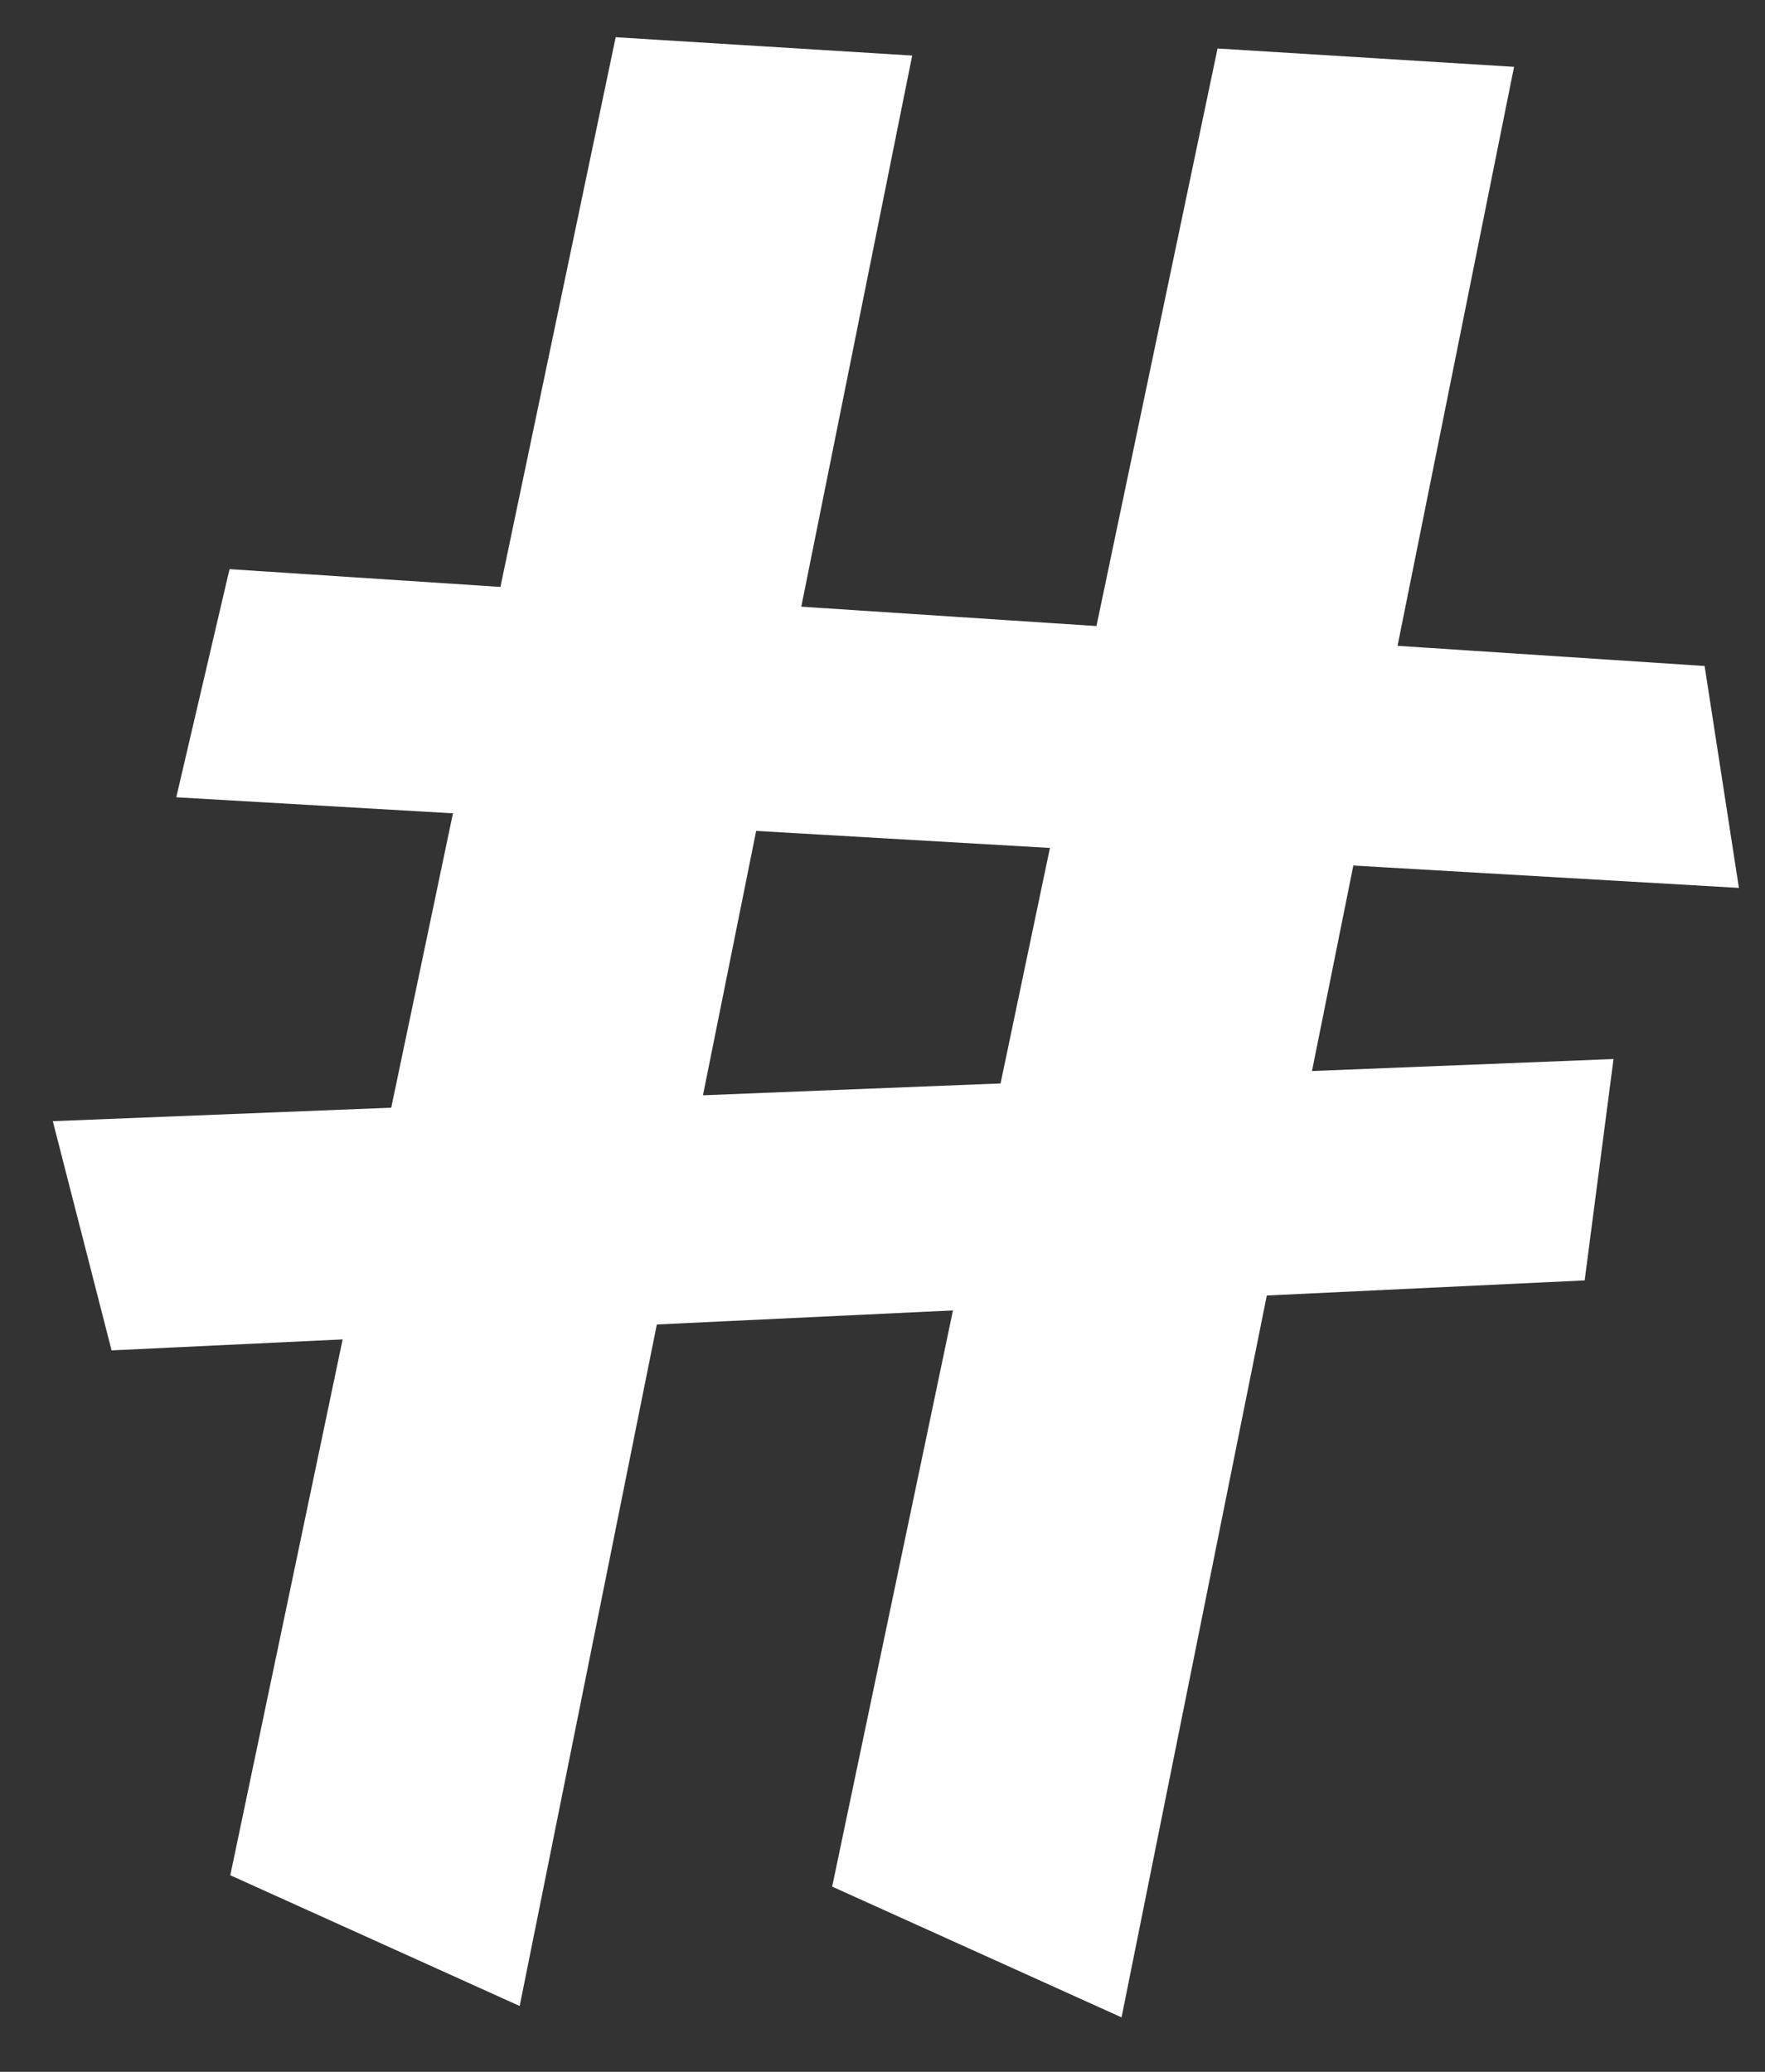
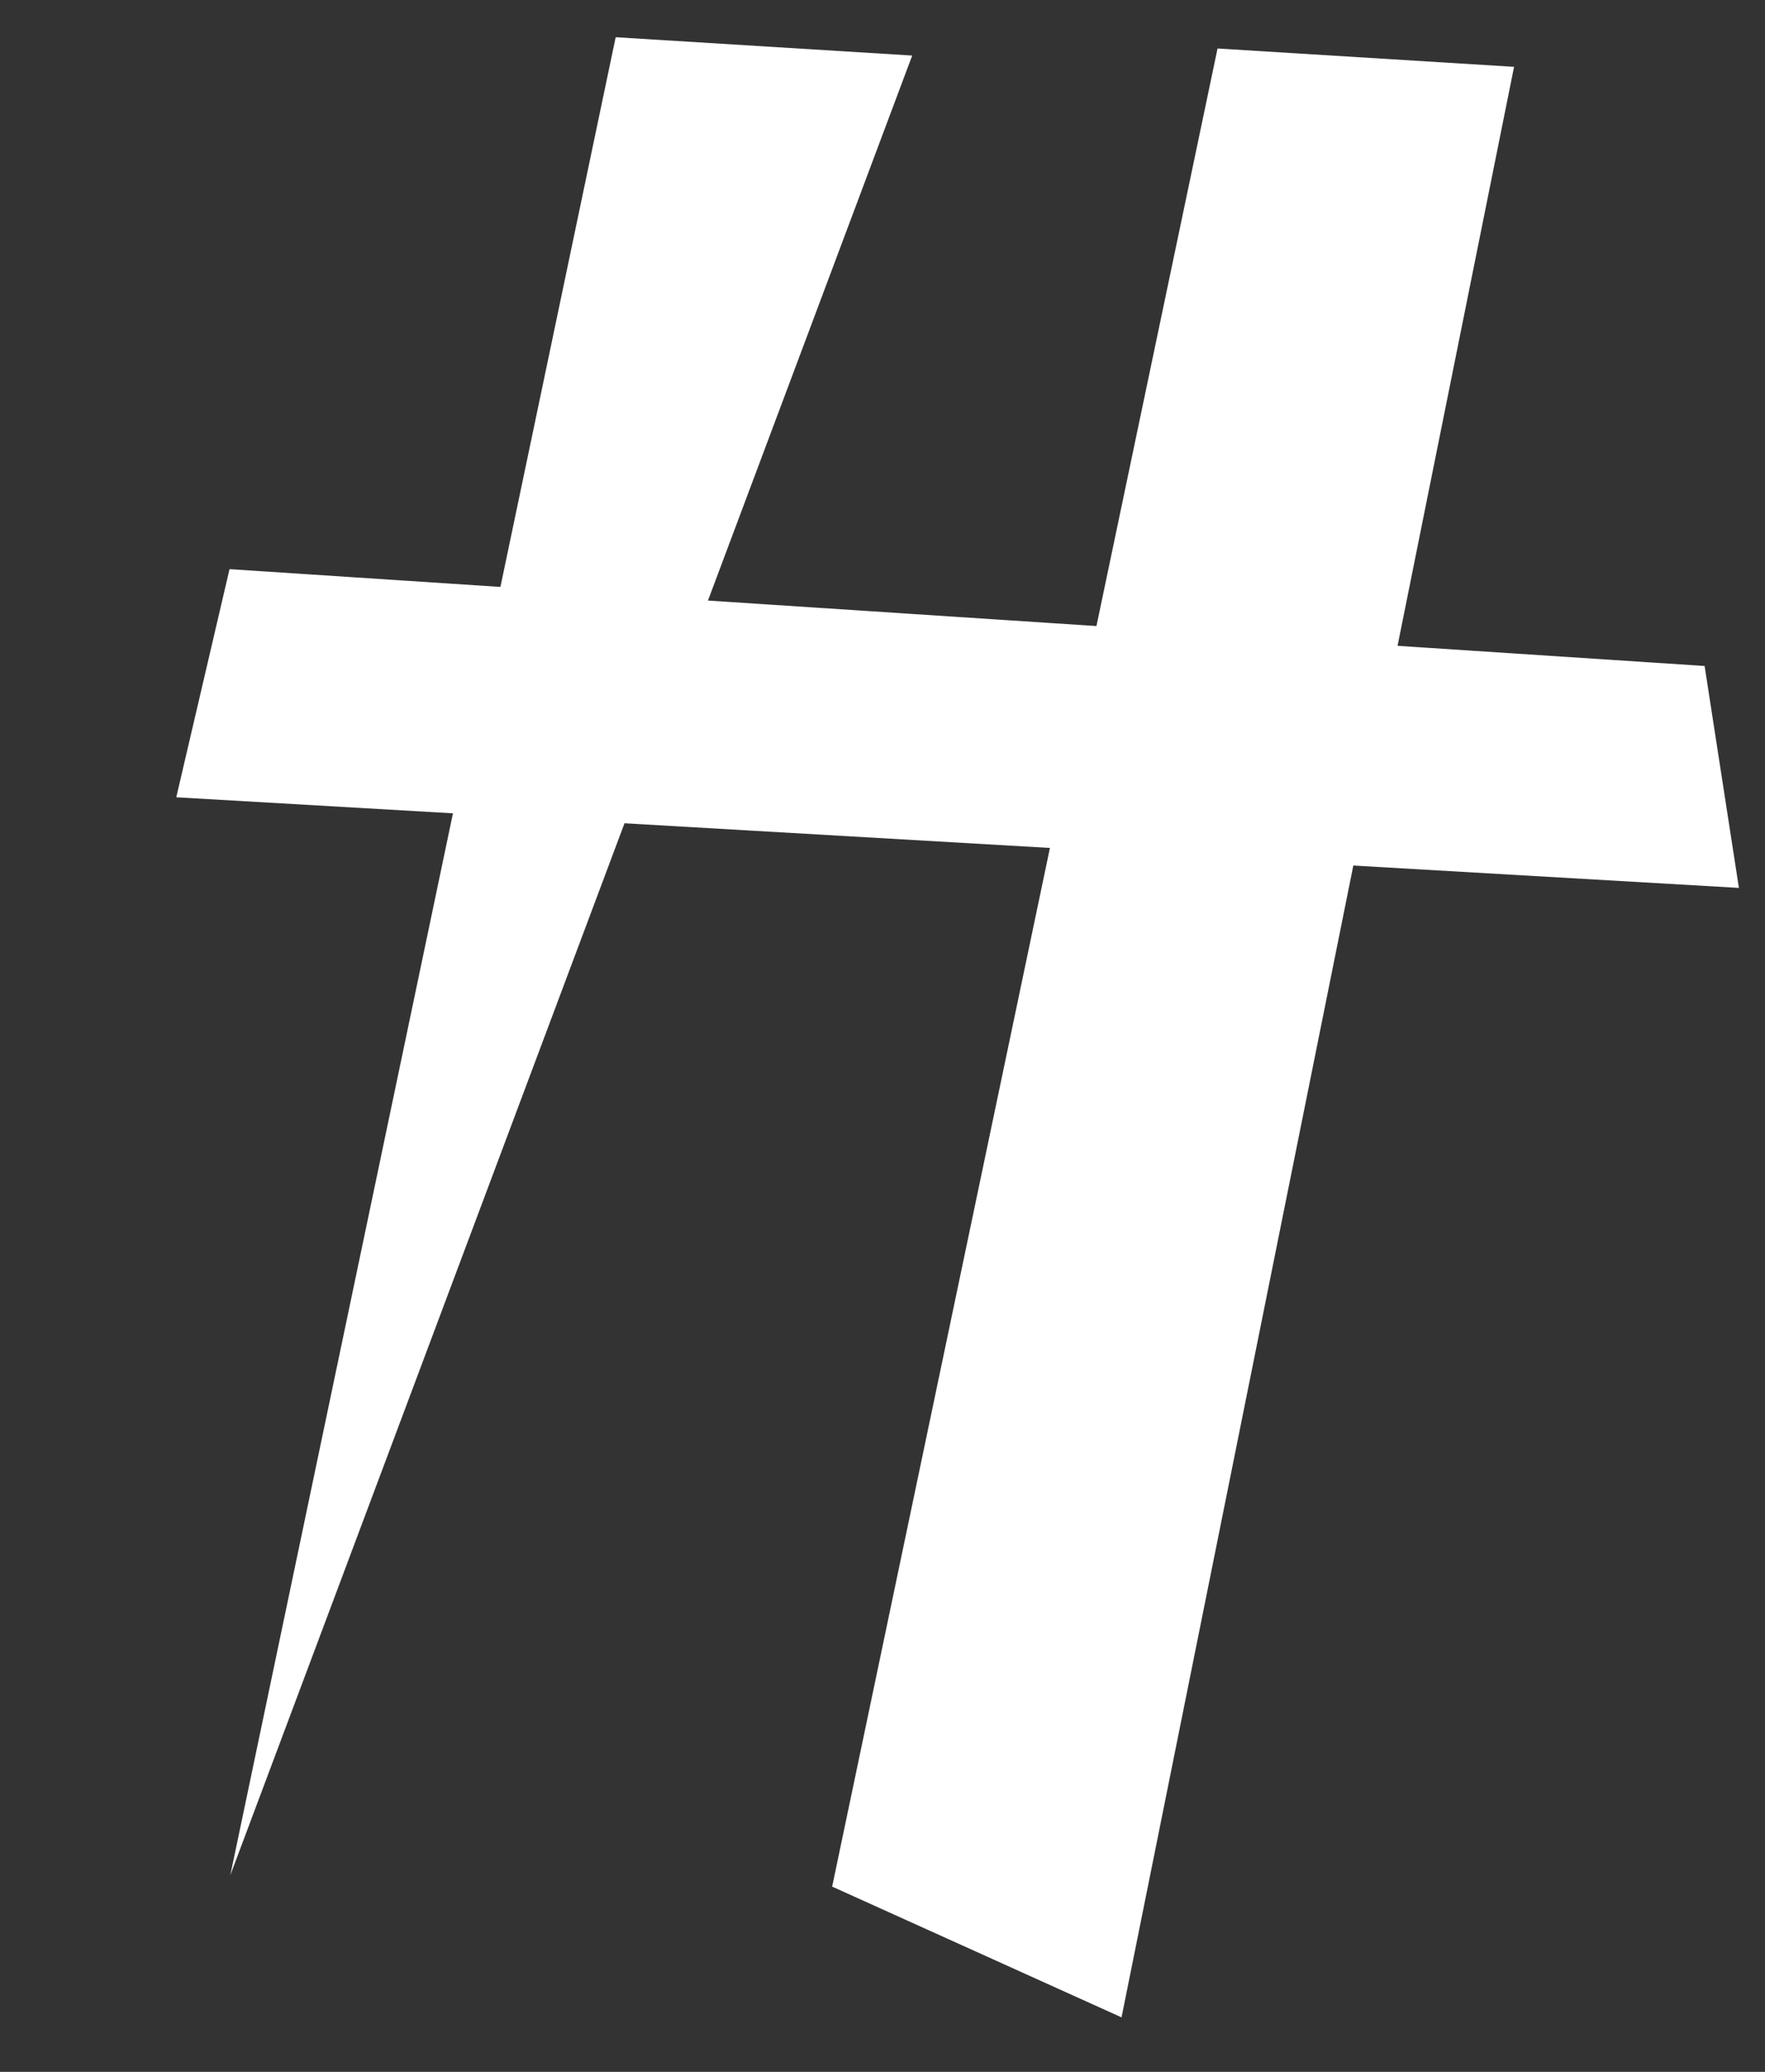
<svg xmlns="http://www.w3.org/2000/svg" width="23" height="27" viewBox="0 0 23 27" fill="none">
  <rect x="0" y="0" width="23" height="27" fill="#333333" stroke="none" />
-   <path d="M11.887 0.724L8.023 0.485L3.001 24.438L6.772 26.142L11.887 0.724Z" fill="white" />
+   <path d="M11.887 0.724L8.023 0.485L3.001 24.438L11.887 0.724Z" fill="white" />
  <path d="M19.73 0.871L15.866 0.632L10.844 24.586L14.615 26.29L19.73 0.871Z" fill="white" />
  <path d="M22.66 11.571L22.213 8.679L2.991 7.417L2.297 10.39L22.66 11.571Z" fill="white" />
-   <path d="M21.026 13.801L20.65 16.686L1.454 17.598L0.688 14.611L21.026 13.801Z" fill="white" />
</svg>